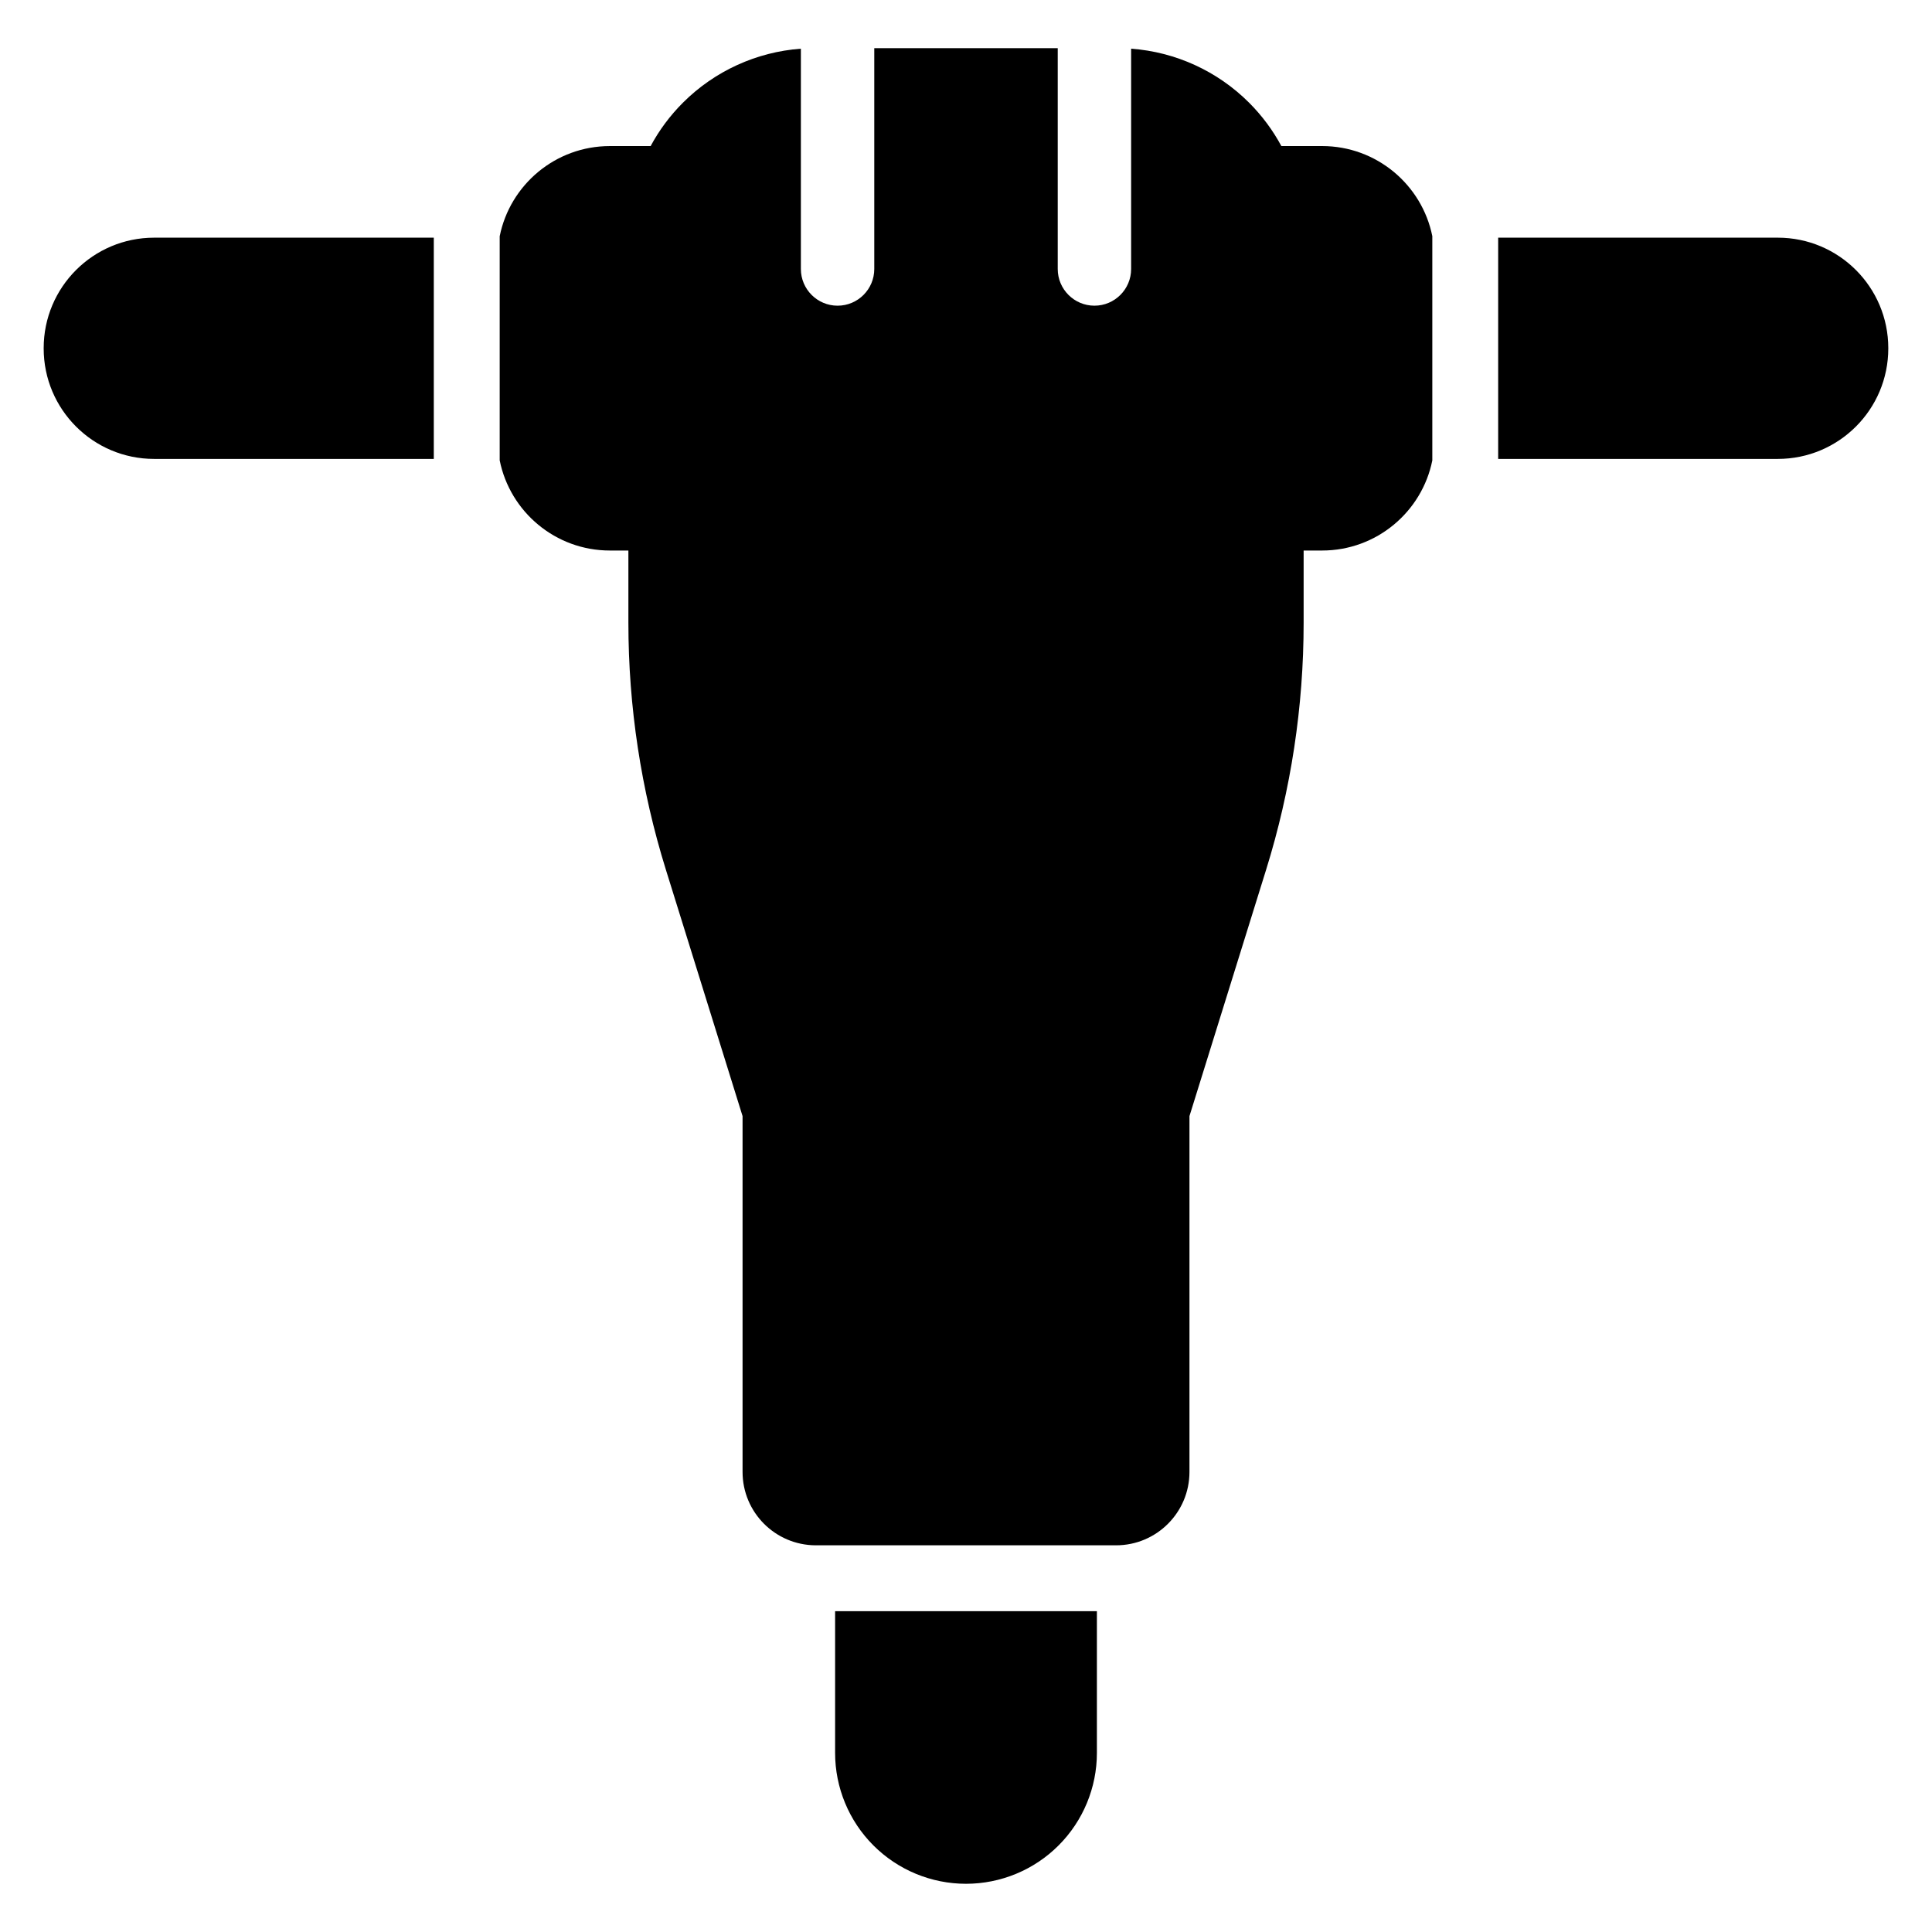
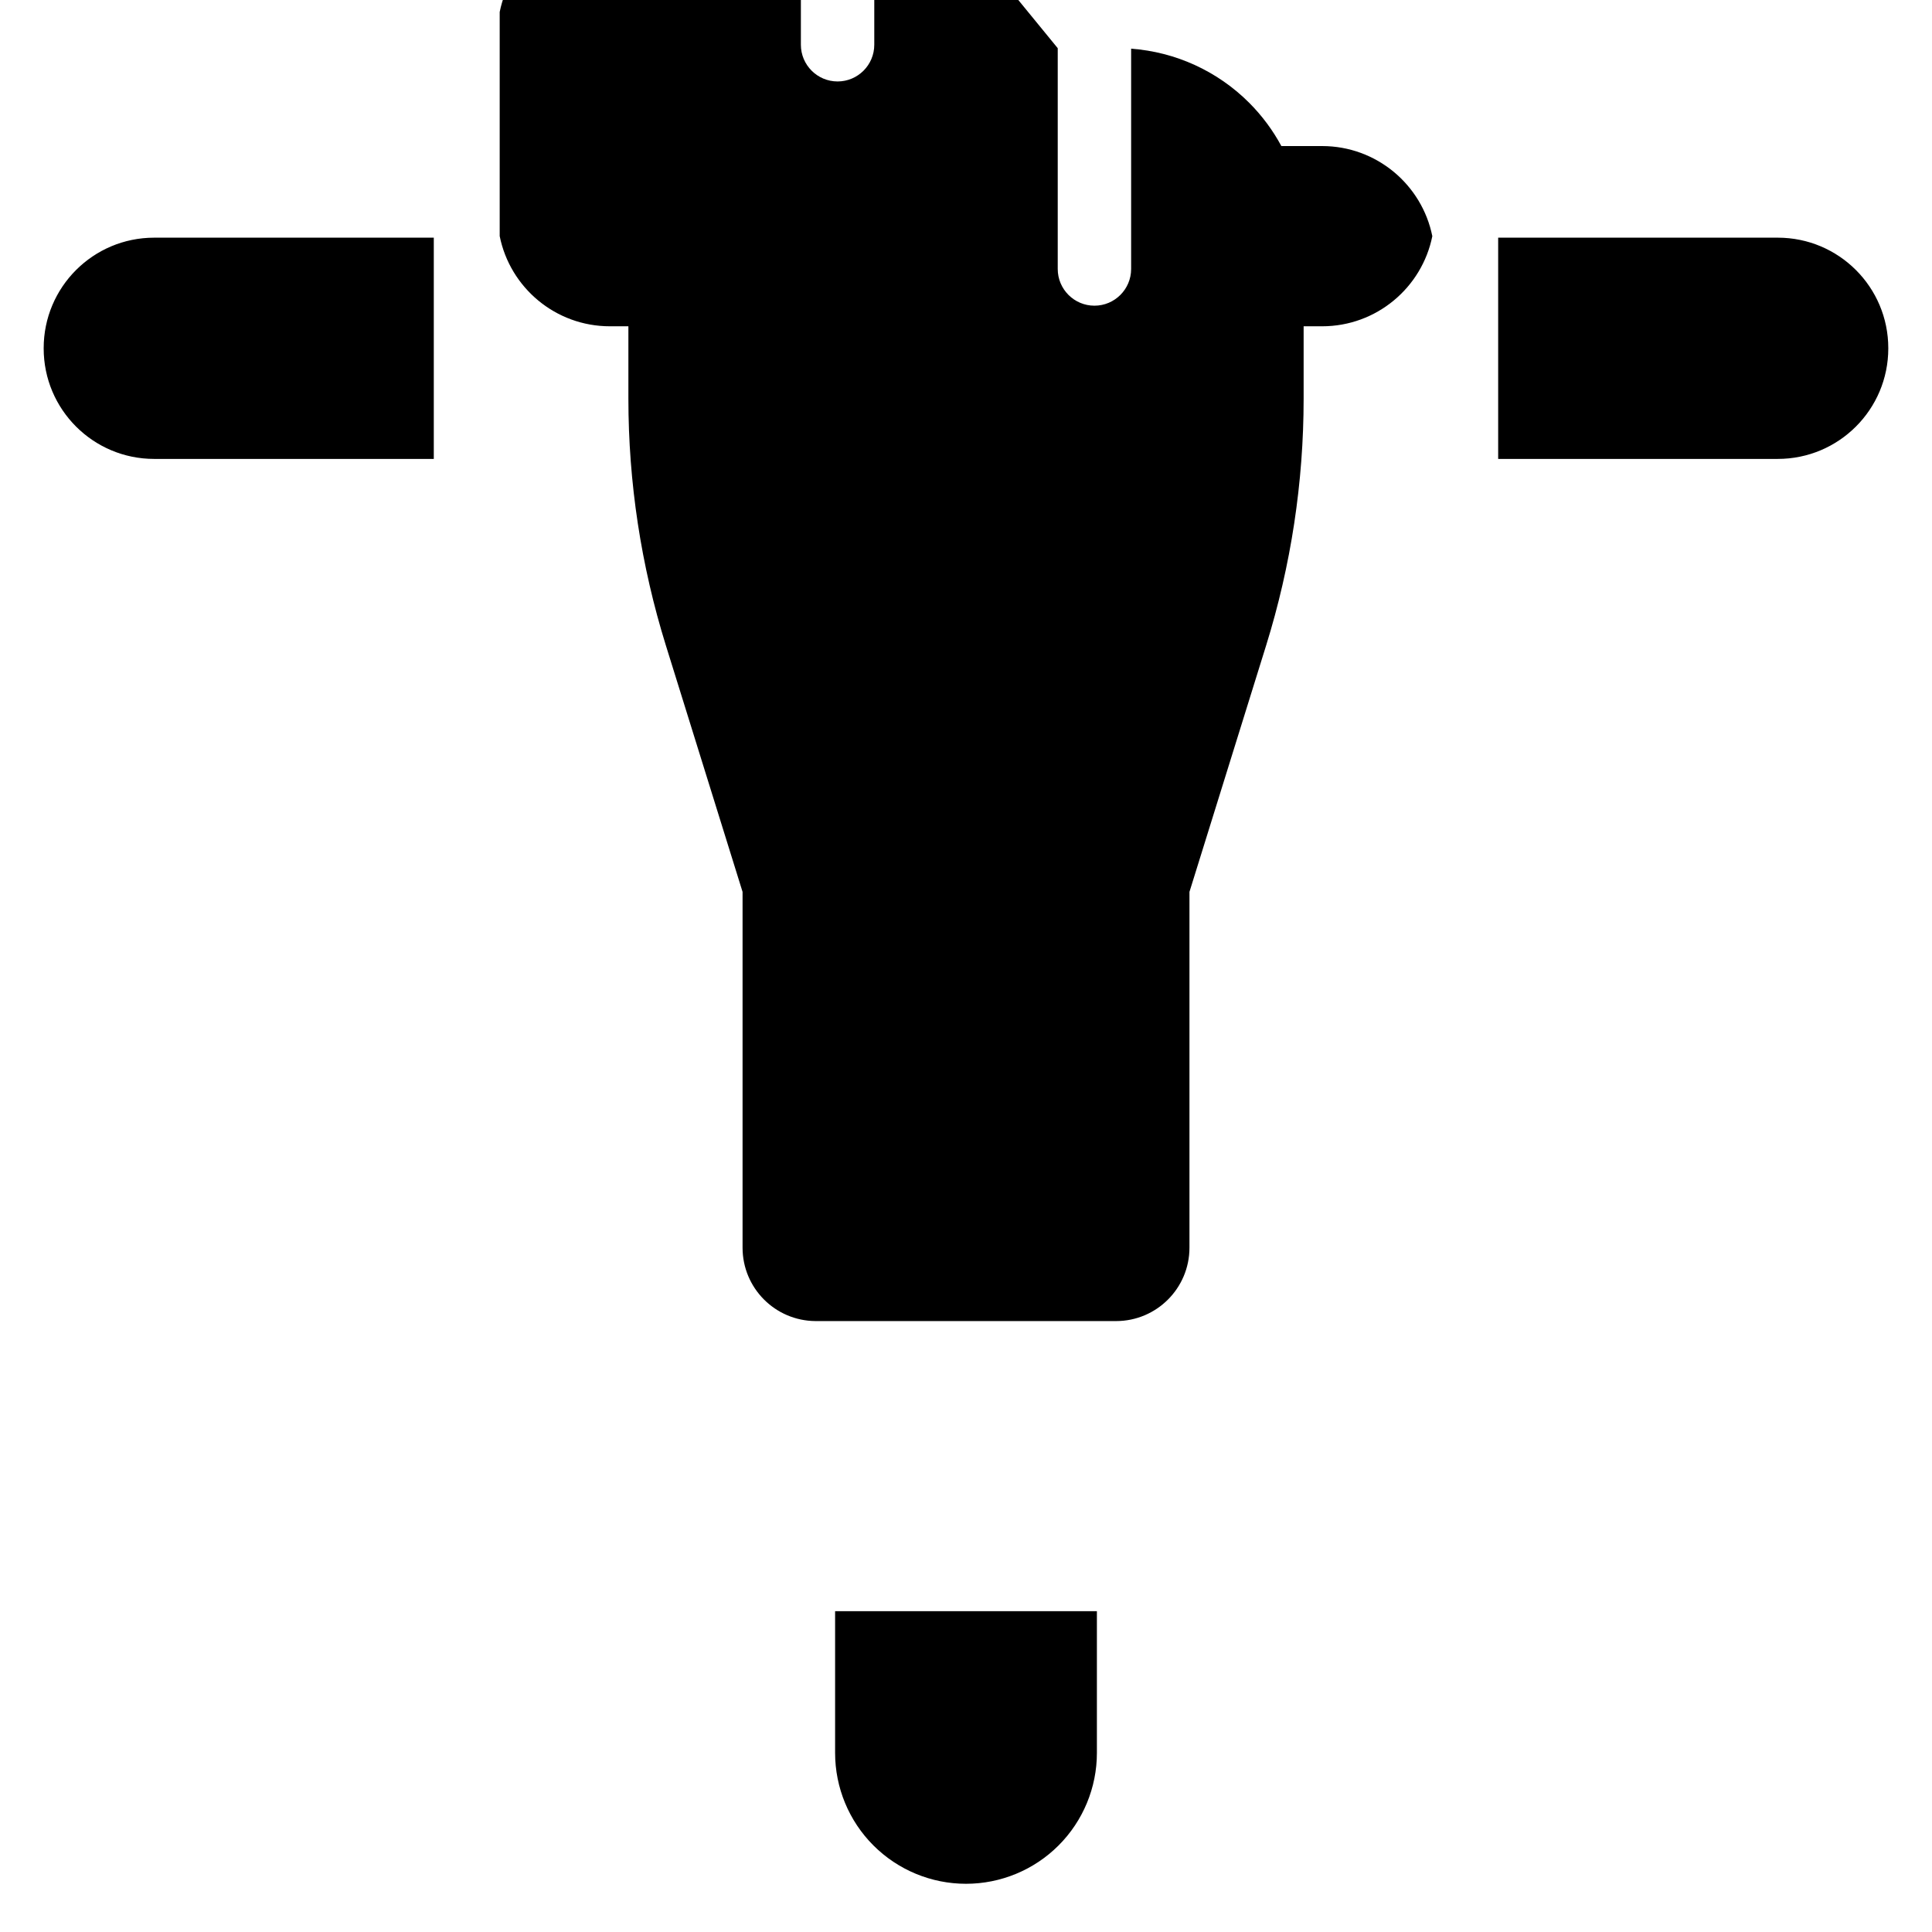
<svg xmlns="http://www.w3.org/2000/svg" fill="#000000" width="800px" height="800px" version="1.1" viewBox="144 144 512 512">
-   <path d="m434.69 570.98v37.555c0 9.199-3.656 18.023-10.16 24.527s-15.328 10.16-24.527 10.16h-0.004c-9.203 0-18.023-3.656-24.531-10.16-6.504-6.504-10.156-15.328-10.156-24.527v-37.555h69.383zm-10.379-414.21v58.512c0 5.367 4.359 9.727 9.727 9.727 5.367 0 9.723-4.359 9.723-9.727v-58.379c11.762 0.863 22.871 5.922 31.266 14.316 3.422 3.422 6.289 7.297 8.551 11.488h10.793c14.43 0 26.469 10.266 29.211 23.887h-0.004v59.426c-2.742 13.617-14.781 23.875-29.207 23.875h-4.894v19.168c0 22.191-3.352 44.25-9.945 65.434l-20.312 65.285v94.293c0 10.738-8.711 19.449-19.449 19.449h-79.66c-10.691-0.07-19.324-8.75-19.324-19.449v-94.293l-20.316-65.285c-6.59-21.184-9.941-43.242-9.941-65.434v-19.168h-4.894c-14.438 0-26.477-10.266-29.211-23.898v-59.391c2.734-13.629 14.773-23.898 29.211-23.898h10.793c2.254-4.191 5.121-8.066 8.551-11.488 8.395-8.395 19.504-13.453 31.262-14.316v58.379c0 5.367 4.359 9.727 9.727 9.727 5.367 0 9.723-4.359 9.723-9.727v-58.512zm116.72 50.215h74.105c16.172 0 29.281 13.109 29.281 29.281v0.07c0 16.172-13.109 29.281-29.281 29.281h-74.105zm-282.07 58.633h-74.105c-16.172 0-29.281-13.109-29.281-29.281v-0.07c0-16.172 13.109-29.281 29.281-29.281h74.105z" fill-rule="evenodd" />
+   <path d="m434.69 570.98v37.555c0 9.199-3.656 18.023-10.16 24.527s-15.328 10.16-24.527 10.16h-0.004c-9.203 0-18.023-3.656-24.531-10.16-6.504-6.504-10.156-15.328-10.156-24.527v-37.555h69.383zm-10.379-414.21v58.512c0 5.367 4.359 9.727 9.727 9.727 5.367 0 9.723-4.359 9.723-9.727v-58.379c11.762 0.863 22.871 5.922 31.266 14.316 3.422 3.422 6.289 7.297 8.551 11.488h10.793c14.43 0 26.469 10.266 29.211 23.887h-0.004c-2.742 13.617-14.781 23.875-29.207 23.875h-4.894v19.168c0 22.191-3.352 44.25-9.945 65.434l-20.312 65.285v94.293c0 10.738-8.711 19.449-19.449 19.449h-79.66c-10.691-0.07-19.324-8.75-19.324-19.449v-94.293l-20.316-65.285c-6.59-21.184-9.941-43.242-9.941-65.434v-19.168h-4.894c-14.438 0-26.477-10.266-29.211-23.898v-59.391c2.734-13.629 14.773-23.898 29.211-23.898h10.793c2.254-4.191 5.121-8.066 8.551-11.488 8.395-8.395 19.504-13.453 31.262-14.316v58.379c0 5.367 4.359 9.727 9.727 9.727 5.367 0 9.723-4.359 9.723-9.727v-58.512zm116.72 50.215h74.105c16.172 0 29.281 13.109 29.281 29.281v0.07c0 16.172-13.109 29.281-29.281 29.281h-74.105zm-282.07 58.633h-74.105c-16.172 0-29.281-13.109-29.281-29.281v-0.07c0-16.172 13.109-29.281 29.281-29.281h74.105z" fill-rule="evenodd" />
</svg>